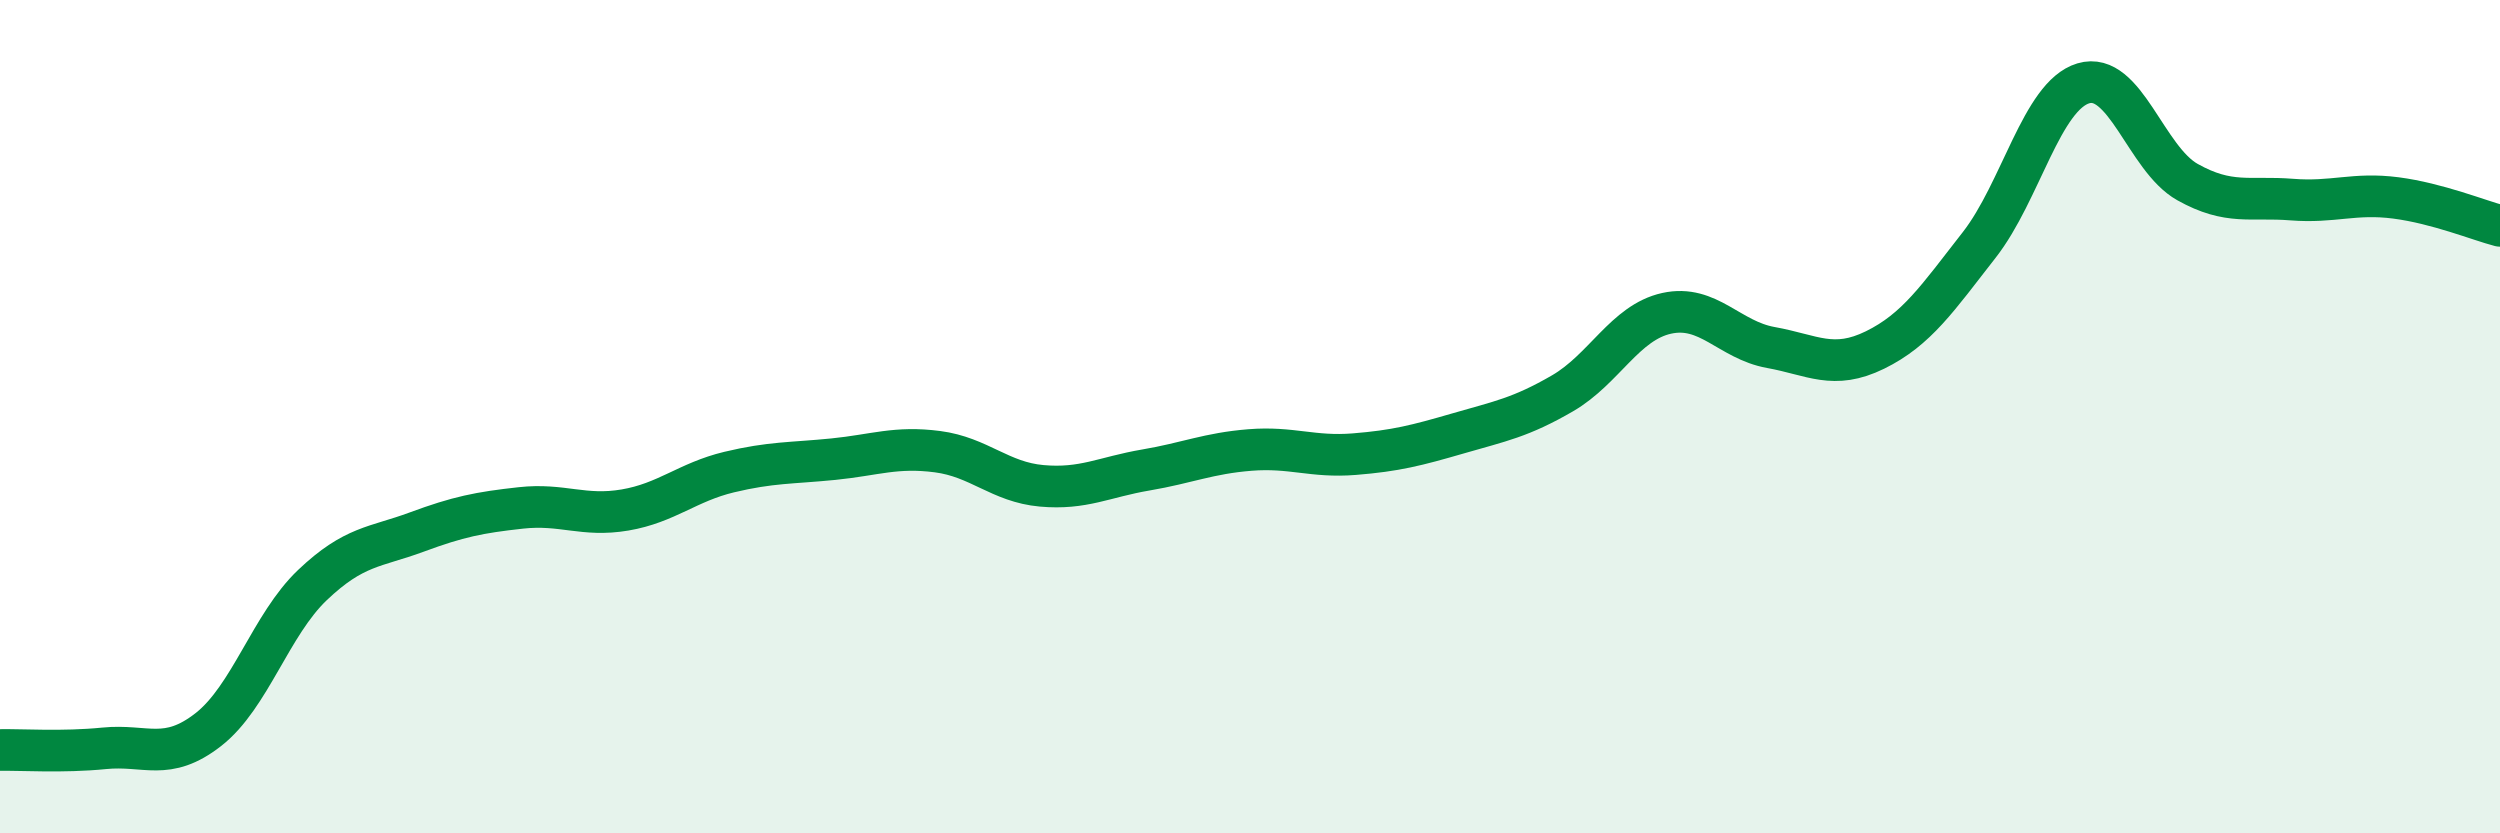
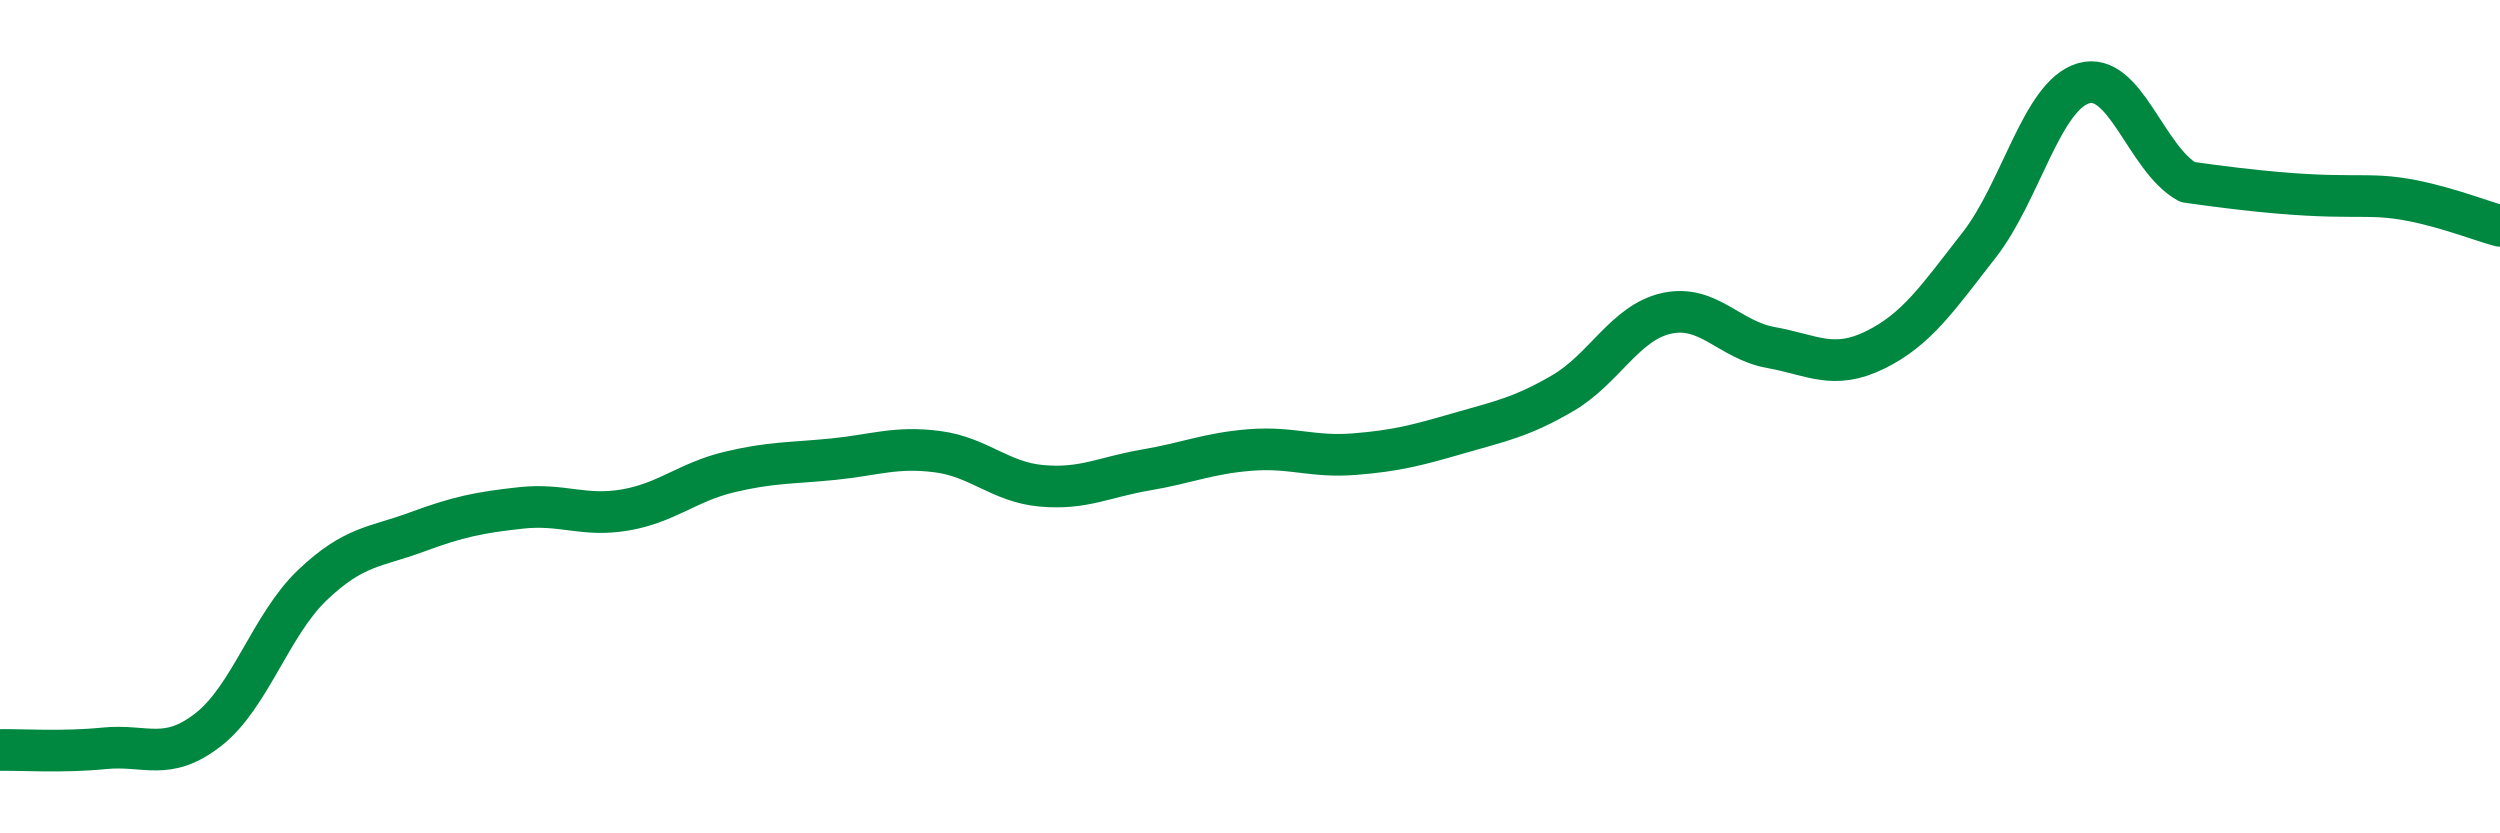
<svg xmlns="http://www.w3.org/2000/svg" width="60" height="20" viewBox="0 0 60 20">
-   <path d="M 0,18 C 0.5,17.99 1.5,18.06 2.5,17.96 C 3.5,17.86 4,18.29 5,17.51 C 6,16.73 6.5,14.99 7.5,14.04 C 8.5,13.09 9,13.14 10,12.77 C 11,12.4 11.5,12.3 12.5,12.19 C 13.5,12.08 14,12.41 15,12.24 C 16,12.07 16.5,11.57 17.5,11.33 C 18.5,11.09 19,11.12 20,11.02 C 21,10.92 21.5,10.71 22.5,10.84 C 23.5,10.97 24,11.57 25,11.66 C 26,11.75 26.5,11.45 27.5,11.28 C 28.5,11.11 29,10.88 30,10.8 C 31,10.72 31.5,10.98 32.5,10.9 C 33.5,10.82 34,10.69 35,10.4 C 36,10.11 36.5,10.02 37.5,9.44 C 38.5,8.86 39,7.74 40,7.52 C 41,7.3 41.5,8.16 42.5,8.34 C 43.5,8.52 44,8.89 45,8.4 C 46,7.91 46.5,7.16 47.5,5.88 C 48.5,4.6 49,2.3 50,2 C 51,1.7 51.5,3.81 52.5,4.37 C 53.5,4.93 54,4.71 55,4.79 C 56,4.87 56.5,4.62 57.5,4.75 C 58.5,4.88 59.5,5.29 60,5.42L60 20L0 20Z" fill="#008740" opacity="0.1" stroke-linecap="round" stroke-linejoin="round" />
-   <path d="M 0,18 C 0.5,17.99 1.5,18.06 2.5,17.96 C 3.5,17.86 4,18.29 5,17.51 C 6,16.73 6.5,14.99 7.5,14.04 C 8.5,13.09 9,13.14 10,12.77 C 11,12.4 11.5,12.3 12.5,12.19 C 13.5,12.08 14,12.41 15,12.24 C 16,12.07 16.5,11.57 17.5,11.33 C 18.5,11.09 19,11.12 20,11.02 C 21,10.92 21.5,10.71 22.5,10.84 C 23.5,10.97 24,11.57 25,11.66 C 26,11.75 26.5,11.45 27.5,11.28 C 28.5,11.11 29,10.88 30,10.8 C 31,10.72 31.5,10.98 32.5,10.9 C 33.5,10.82 34,10.69 35,10.4 C 36,10.11 36.5,10.02 37.5,9.44 C 38.5,8.86 39,7.74 40,7.52 C 41,7.3 41.5,8.16 42.5,8.34 C 43.5,8.52 44,8.89 45,8.4 C 46,7.91 46.5,7.16 47.5,5.88 C 48.5,4.6 49,2.3 50,2 C 51,1.7 51.5,3.81 52.5,4.37 C 53.5,4.93 54,4.71 55,4.79 C 56,4.87 56.5,4.62 57.5,4.75 C 58.5,4.88 59.5,5.29 60,5.42" stroke="#008740" stroke-width="1" fill="none" stroke-linecap="round" stroke-linejoin="round" />
+   <path d="M 0,18 C 0.5,17.99 1.5,18.06 2.5,17.96 C 3.5,17.86 4,18.29 5,17.51 C 6,16.73 6.5,14.99 7.5,14.04 C 8.5,13.09 9,13.14 10,12.77 C 11,12.4 11.5,12.3 12.5,12.19 C 13.5,12.08 14,12.41 15,12.24 C 16,12.07 16.5,11.57 17.5,11.33 C 18.5,11.09 19,11.12 20,11.02 C 21,10.92 21.5,10.71 22.5,10.84 C 23.5,10.97 24,11.57 25,11.66 C 26,11.75 26.5,11.45 27.5,11.28 C 28.5,11.11 29,10.88 30,10.8 C 31,10.72 31.5,10.98 32.5,10.9 C 33.5,10.82 34,10.69 35,10.4 C 36,10.11 36.5,10.02 37.5,9.44 C 38.5,8.86 39,7.74 40,7.52 C 41,7.3 41.5,8.16 42.5,8.34 C 43.5,8.52 44,8.89 45,8.4 C 46,7.91 46.5,7.16 47.5,5.88 C 48.5,4.6 49,2.3 50,2 C 51,1.7 51.5,3.81 52.5,4.37 C 56,4.87 56.5,4.62 57.5,4.75 C 58.5,4.88 59.5,5.29 60,5.42" stroke="#008740" stroke-width="1" fill="none" stroke-linecap="round" stroke-linejoin="round" />
</svg>